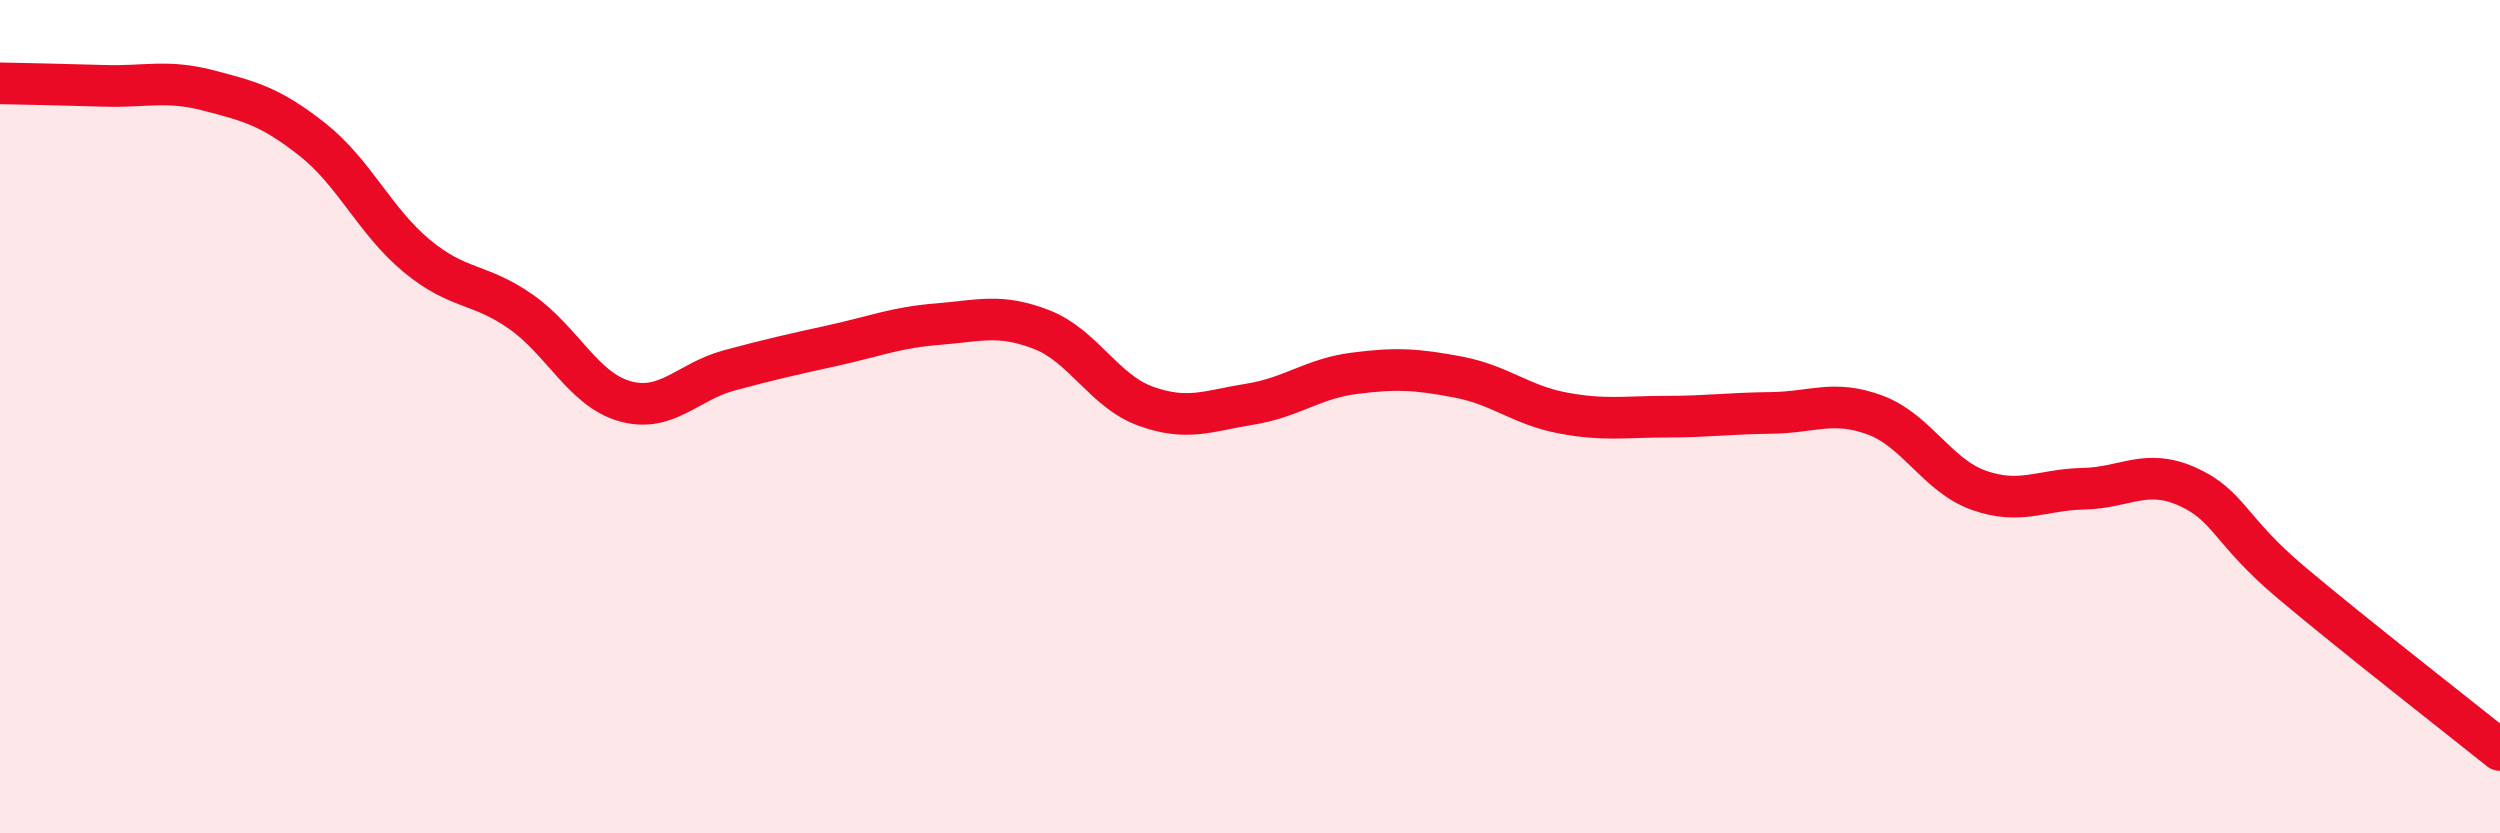
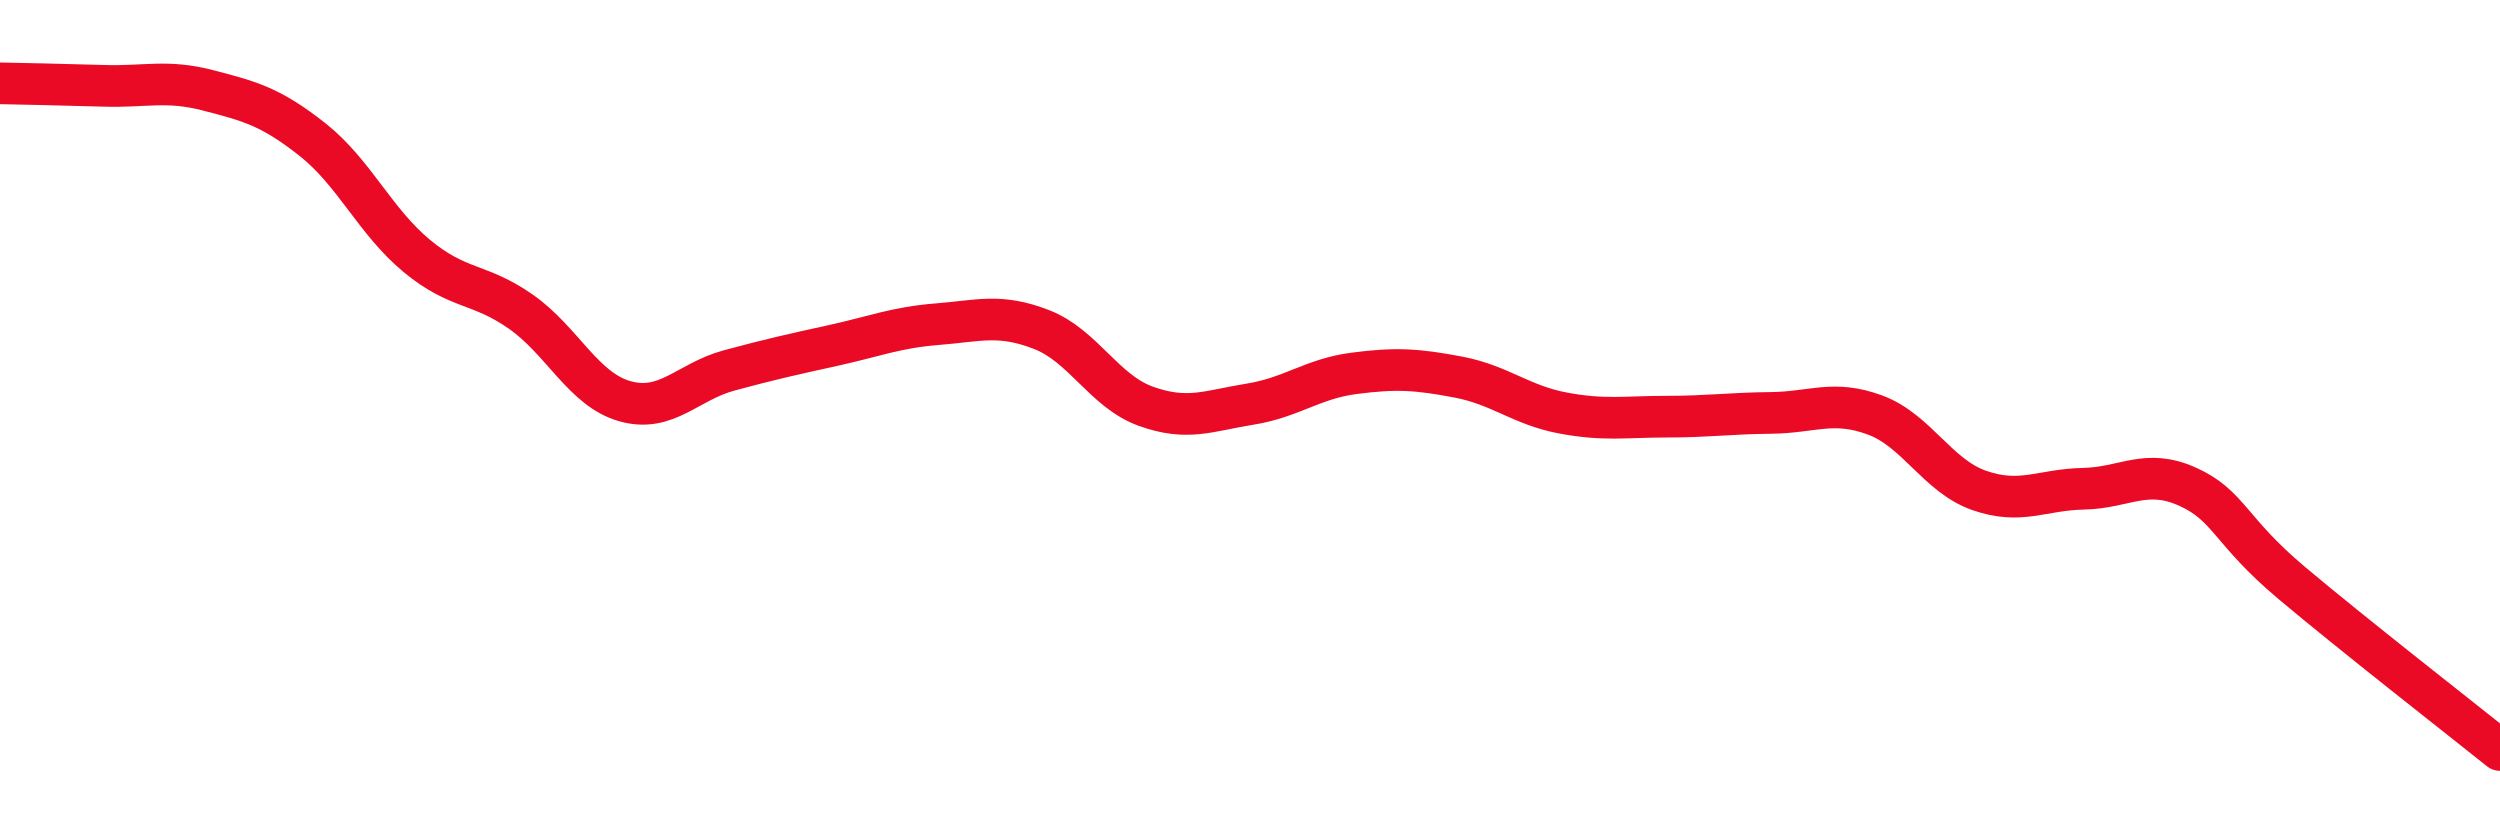
<svg xmlns="http://www.w3.org/2000/svg" width="60" height="20" viewBox="0 0 60 20">
-   <path d="M 0,2 C 0.5,2.01 1.5,2.03 2.5,2.06 C 3.5,2.09 4,1.91 5,2.17 C 6,2.43 6.5,2.56 7.5,3.35 C 8.5,4.14 9,5.31 10,6.14 C 11,6.97 11.5,6.78 12.5,7.48 C 13.5,8.18 14,9.35 15,9.63 C 16,9.91 16.5,9.16 17.5,8.89 C 18.5,8.62 19,8.51 20,8.29 C 21,8.07 21.5,7.86 22.5,7.78 C 23.5,7.7 24,7.52 25,7.91 C 26,8.3 26.5,9.39 27.5,9.75 C 28.5,10.11 29,9.86 30,9.7 C 31,9.54 31.5,9.09 32.5,8.96 C 33.5,8.83 34,8.86 35,9.05 C 36,9.24 36.5,9.72 37.5,9.91 C 38.5,10.1 39,10 40,10 C 41,10 41.5,9.92 42.5,9.91 C 43.5,9.9 44,9.59 45,9.96 C 46,10.33 46.5,11.42 47.5,11.77 C 48.5,12.12 49,11.75 50,11.73 C 51,11.71 51.5,11.23 52.5,11.68 C 53.5,12.13 53.5,12.73 55,13.99 C 56.5,15.25 59,17.2 60,18L60 20L0 20Z" fill="#EB0A25" opacity="0.1" stroke-linecap="round" stroke-linejoin="round" />
  <path d="M 0,2 C 0.5,2.01 1.5,2.03 2.5,2.06 C 3.5,2.09 4,1.91 5,2.17 C 6,2.43 6.5,2.56 7.5,3.35 C 8.5,4.14 9,5.31 10,6.14 C 11,6.97 11.5,6.78 12.5,7.48 C 13.5,8.18 14,9.35 15,9.63 C 16,9.91 16.5,9.16 17.5,8.89 C 18.5,8.62 19,8.51 20,8.29 C 21,8.07 21.5,7.86 22.5,7.78 C 23.5,7.7 24,7.52 25,7.91 C 26,8.3 26.5,9.39 27.5,9.75 C 28.5,10.11 29,9.86 30,9.7 C 31,9.54 31.5,9.09 32.5,8.96 C 33.5,8.83 34,8.86 35,9.05 C 36,9.24 36.5,9.72 37.5,9.91 C 38.5,10.1 39,10 40,10 C 41,10 41.5,9.92 42.5,9.91 C 43.5,9.9 44,9.59 45,9.96 C 46,10.33 46.5,11.42 47.5,11.77 C 48.5,12.12 49,11.75 50,11.73 C 51,11.71 51.5,11.23 52.5,11.68 C 53.5,12.13 53.5,12.73 55,13.99 C 56.5,15.25 59,17.2 60,18" stroke="#EB0A25" stroke-width="1" fill="none" stroke-linecap="round" stroke-linejoin="round" />
</svg>